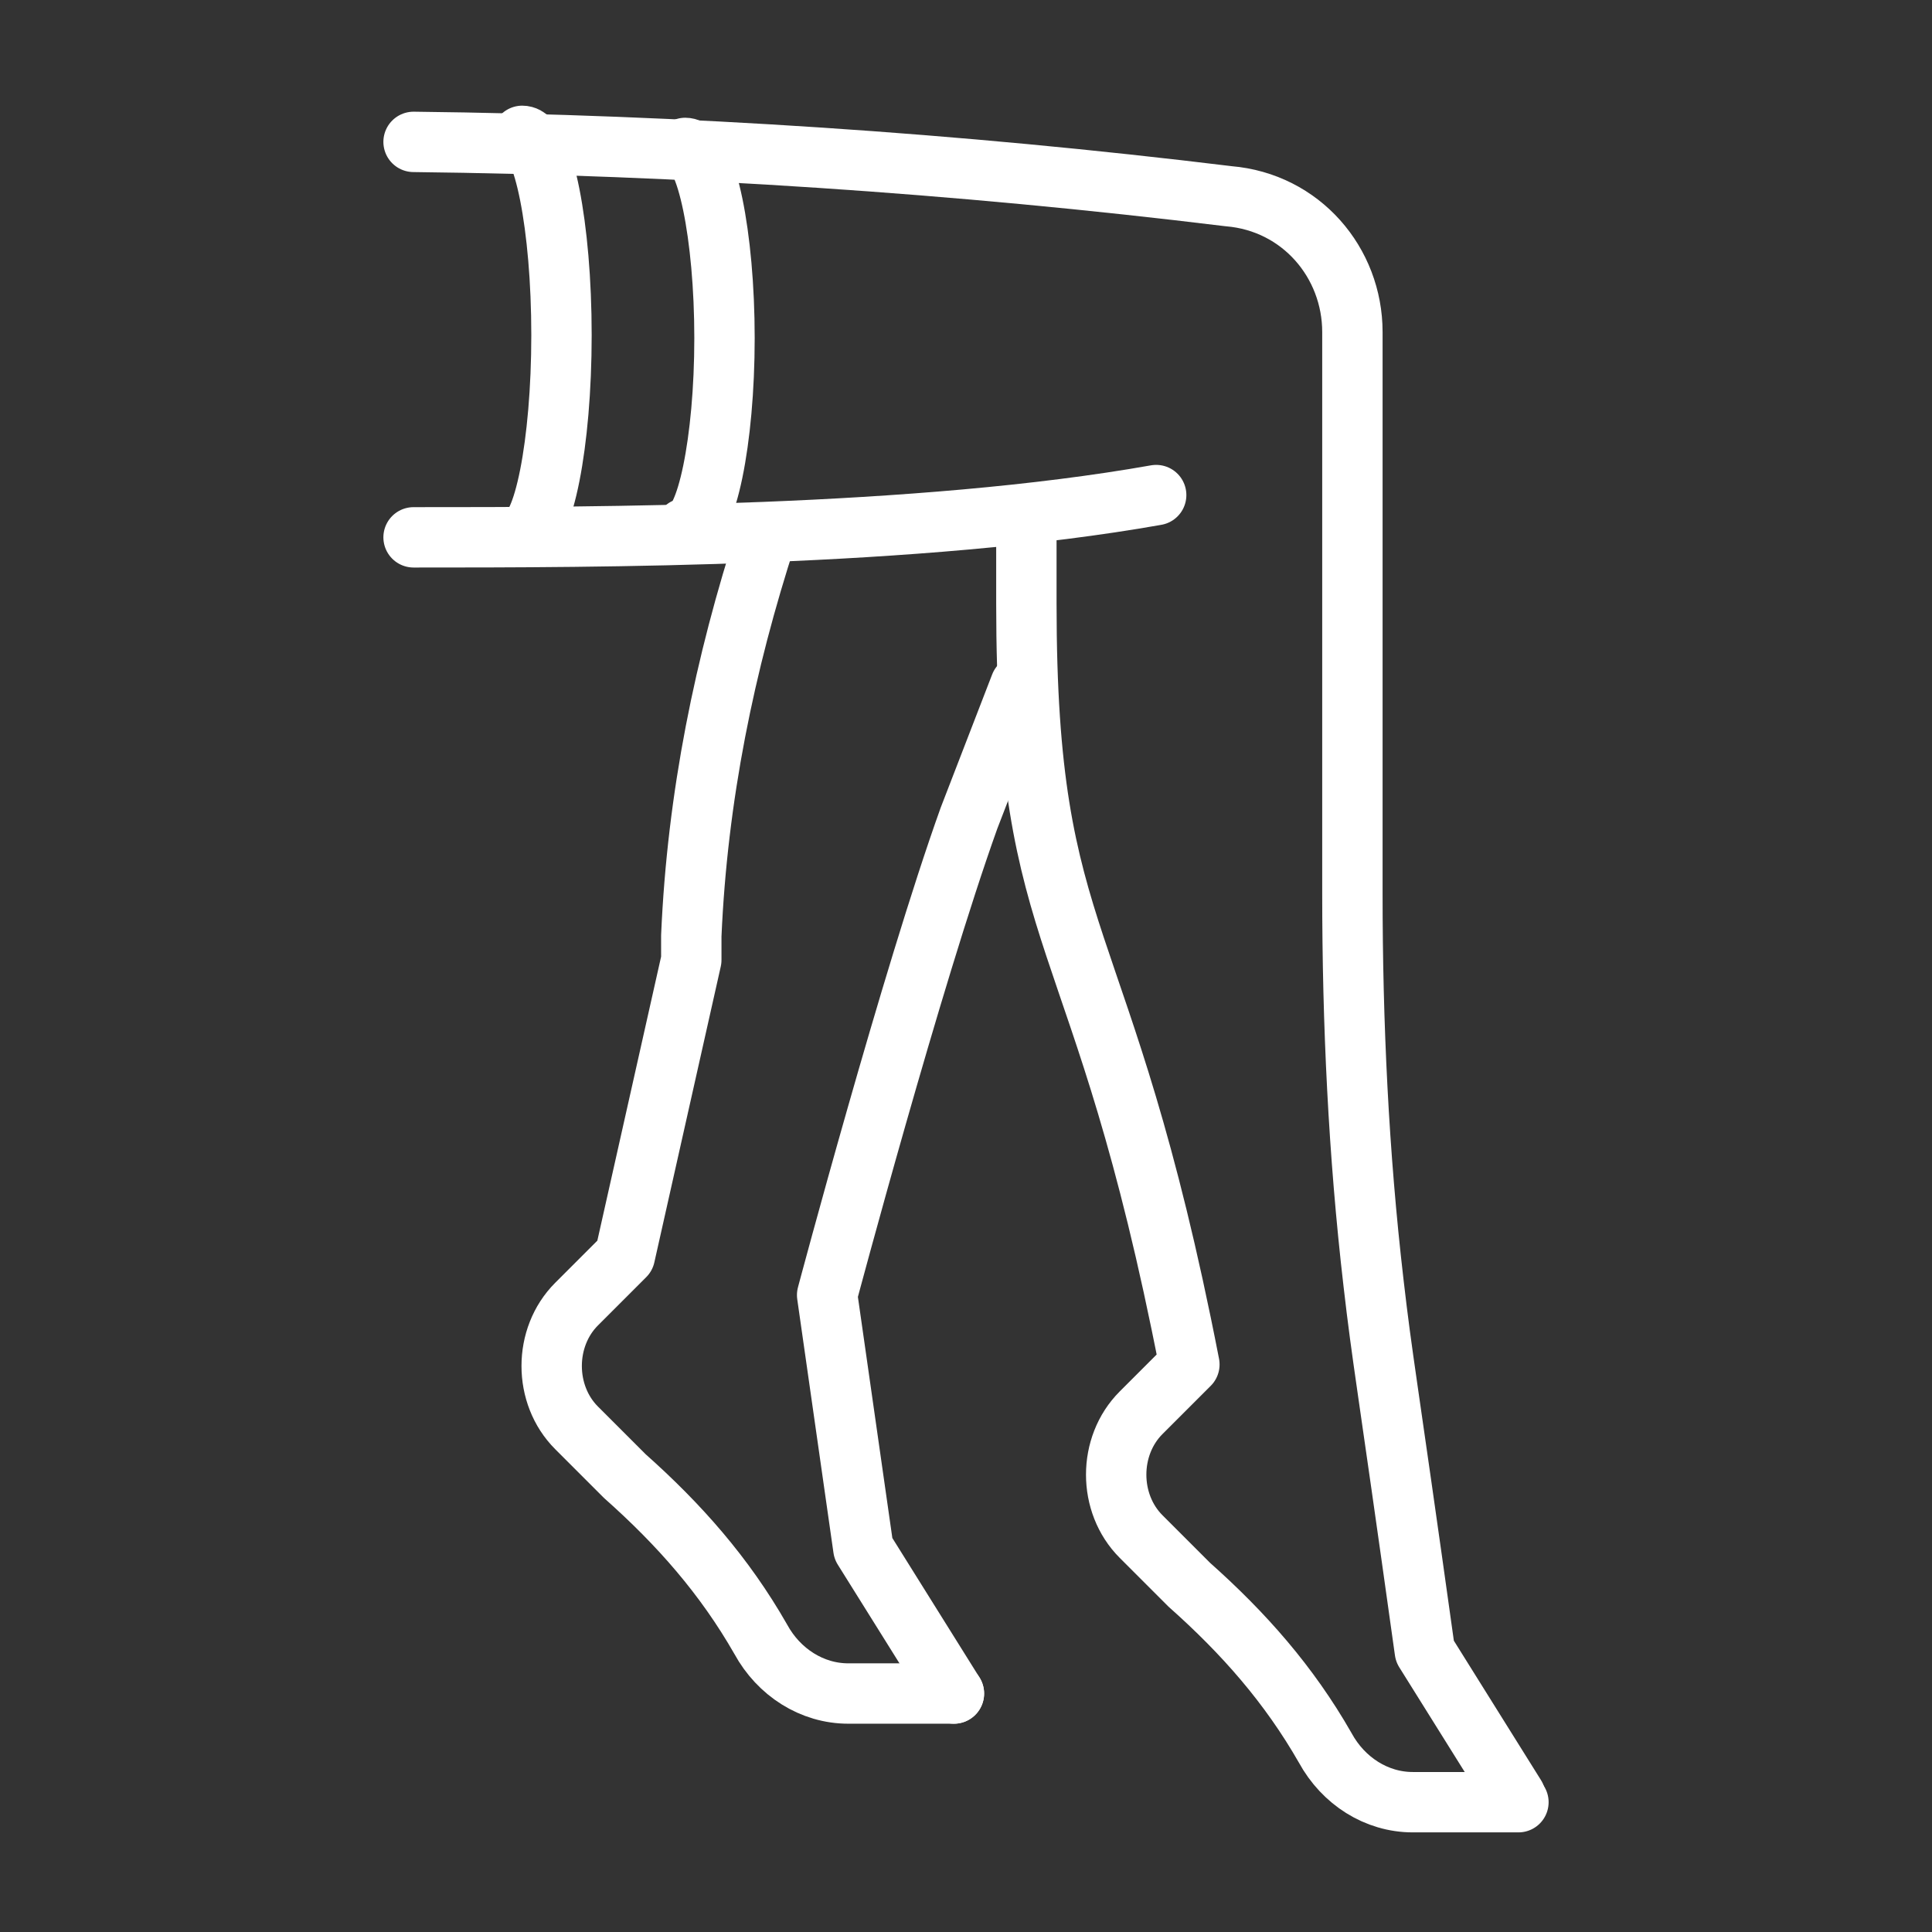
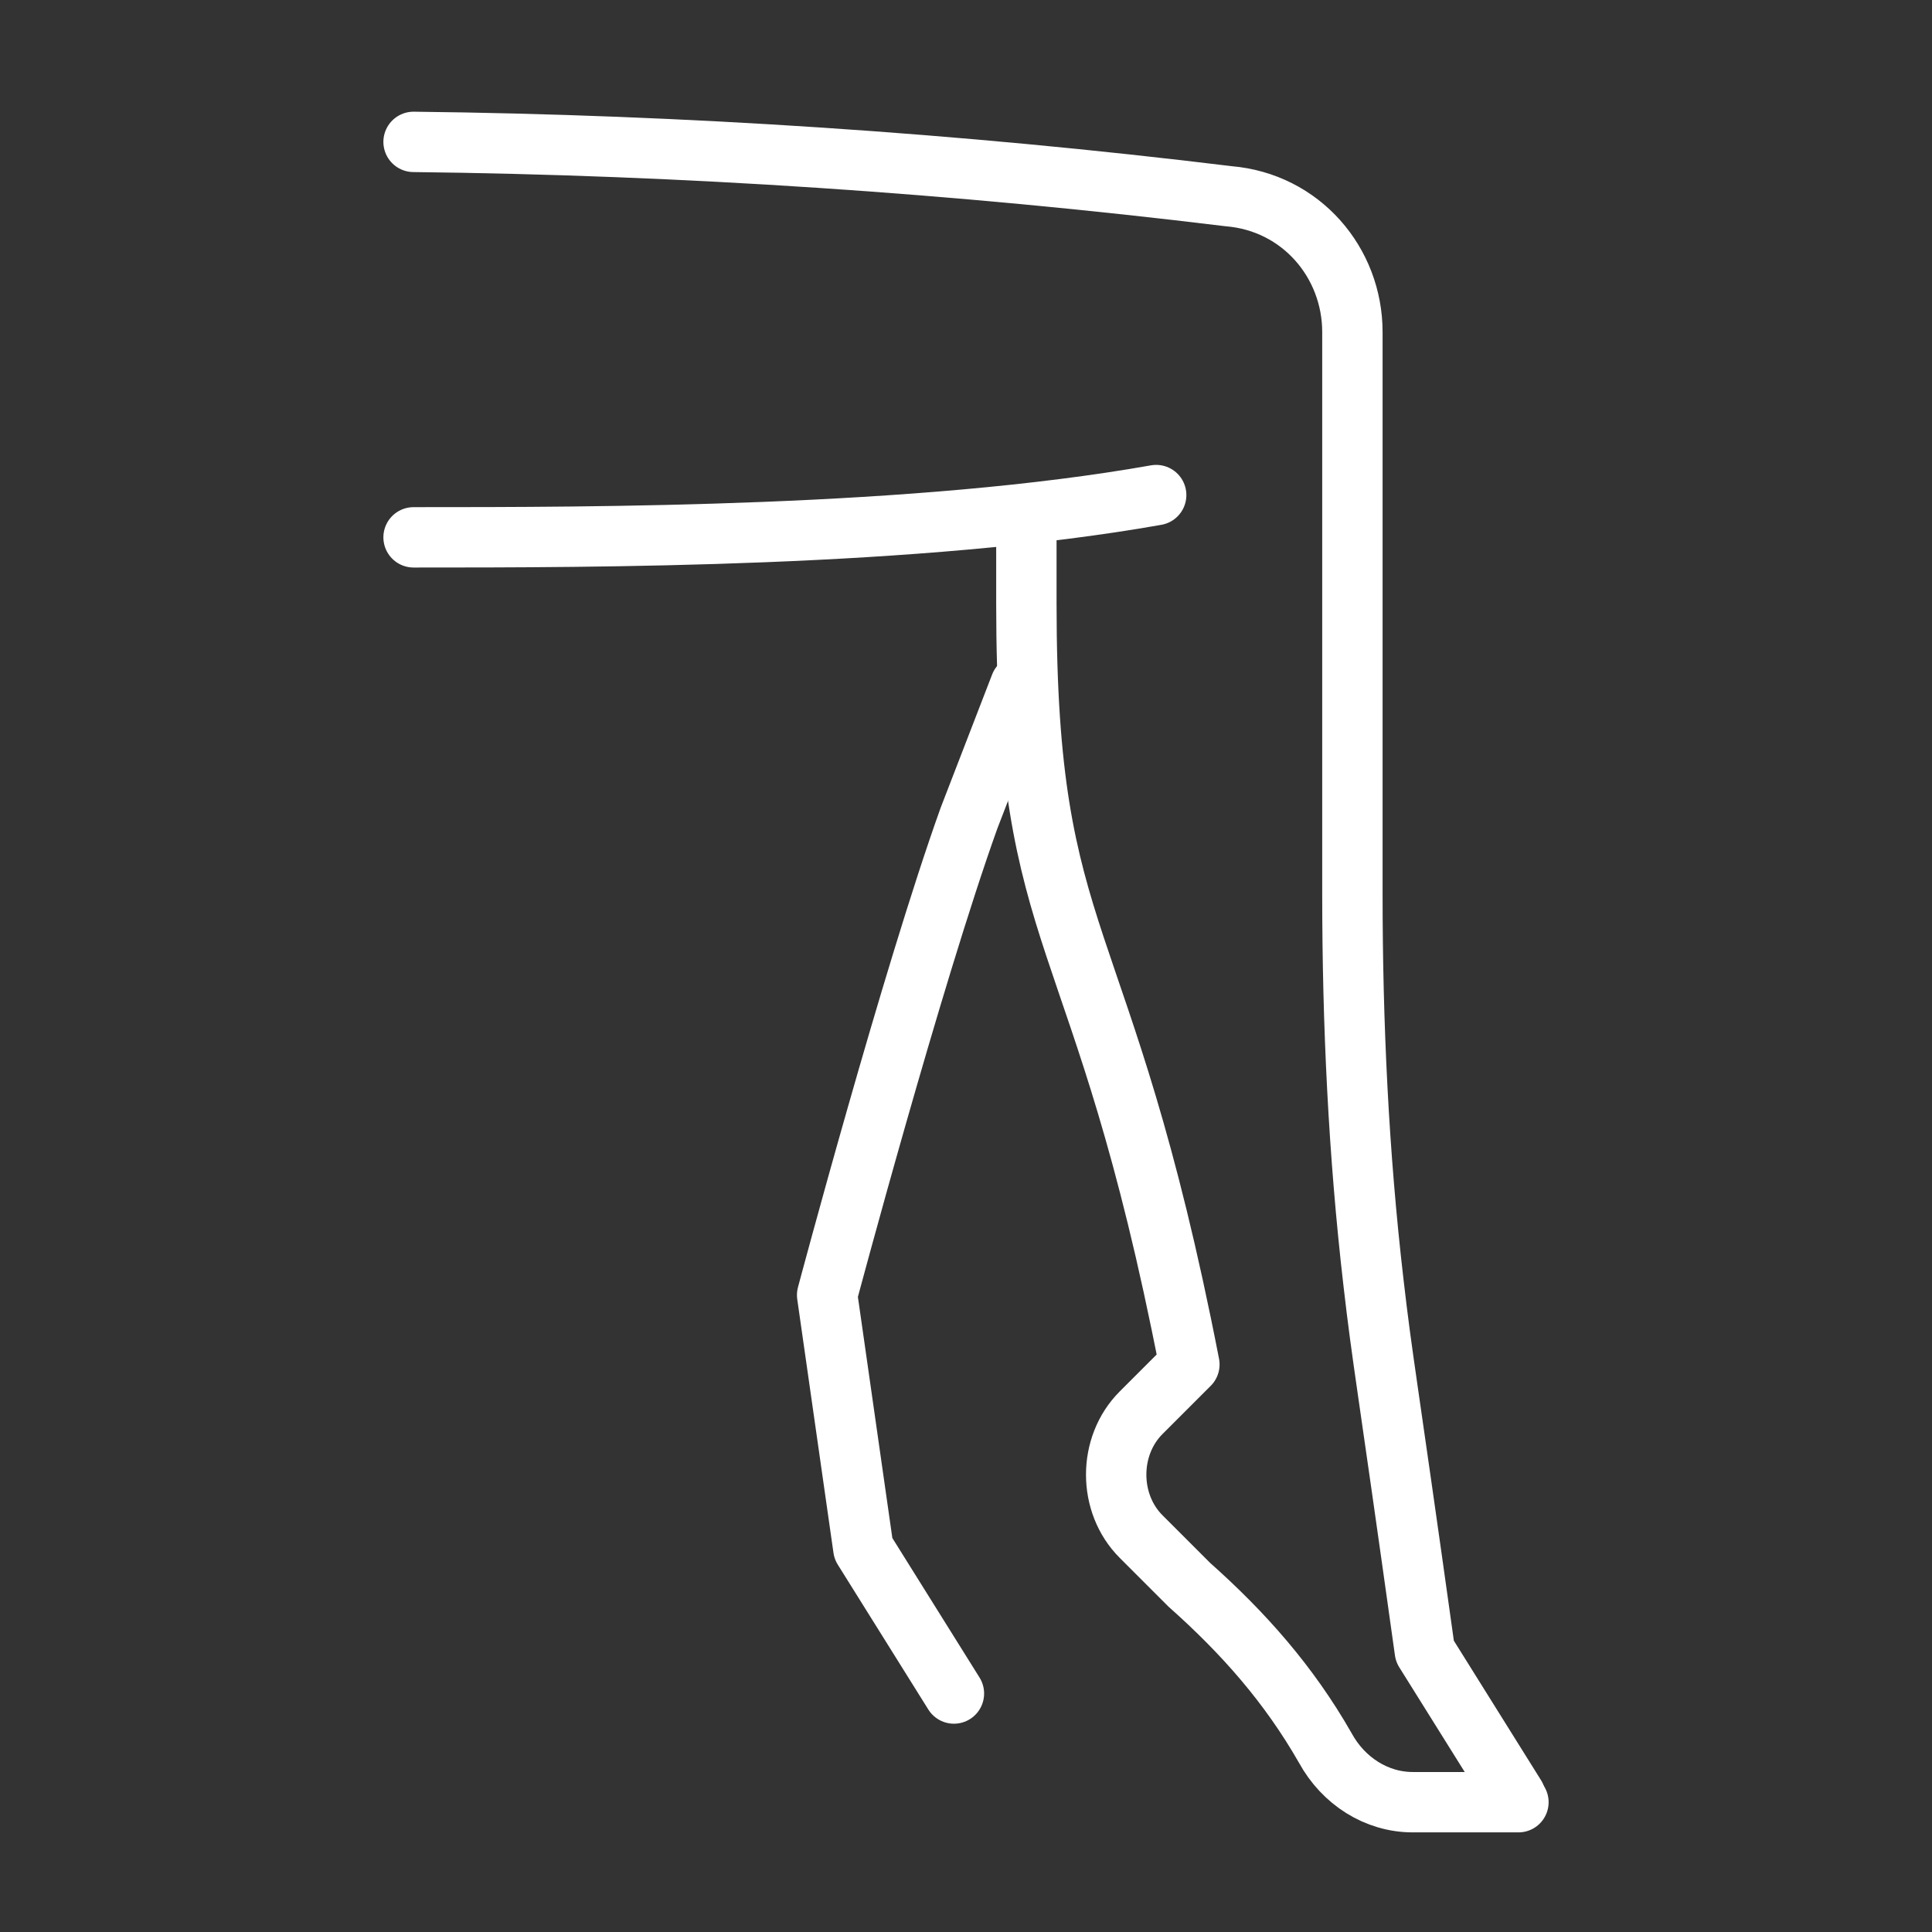
<svg xmlns="http://www.w3.org/2000/svg" id="Ebene_1" width="64" height="64" version="1.1" viewBox="0 0 64 64">
  <rect x="0" y="0" width="64" height="64" fill="#333333" stroke="none" />
  <defs>
    <style>
      .st0 {
        fill: none;
        stroke: #fff;
        stroke-linecap: round;
        stroke-linejoin: round;
        stroke-width: 2px;
      }
    </style>
  </defs>
  <path class="st0" d="M34,17.7v2.3c0,11.6,2.5,10.3,5.4,25.2l-1.6,1.6c-1.1,1.1-1.1,3,0,4.1h0l1.6,1.6c1.8,1.6,3.3,3.3,4.5,5.4.6,1.1,1.7,1.8,2.9,1.8h3.5" />
  <g>
    <path class="st0" d="M33.8,22.7l-1.7,4.4c-1.9,5.3-4.7,15.8-4.7,15.8l1.2,8.4,3,4.8" />
-     <path class="st0" d="M25.4,17.7c-1.4,4.3-2.3,8.7-2.5,13.3v.8l-2.2,9.8-1.6,1.6c-1.1,1.1-1.1,3,0,4.1h0l1.6,1.6c1.8,1.6,3.3,3.3,4.5,5.4.6,1.1,1.7,1.8,2.9,1.8h3.5" />
  </g>
  <g>
    <path class="st0" d="M13.7,17.8c6.1,0,16.7,0,24.6-1.4" />
    <path class="st0" d="M50.2,59.5l-3-4.8c-1.3-9.3-1.4-9.6-1.7-12.2-.5-4.3-.7-8.6-.7-12.9V11c0-2.3-1.7-4.3-4.1-4.5-9-1.1-18.1-1.7-27-1.8" />
  </g>
-   <path class="st0" d="M17.3,4.5c.7,0,1.3,3,1.3,6.6s-.6,6.6-1.3,6.6" />
-   <path class="st0" d="M22.7,4.9c.7,0,1.3,2.9,1.3,6.3s-.6,6.3-1.3,6.3" />
</svg>